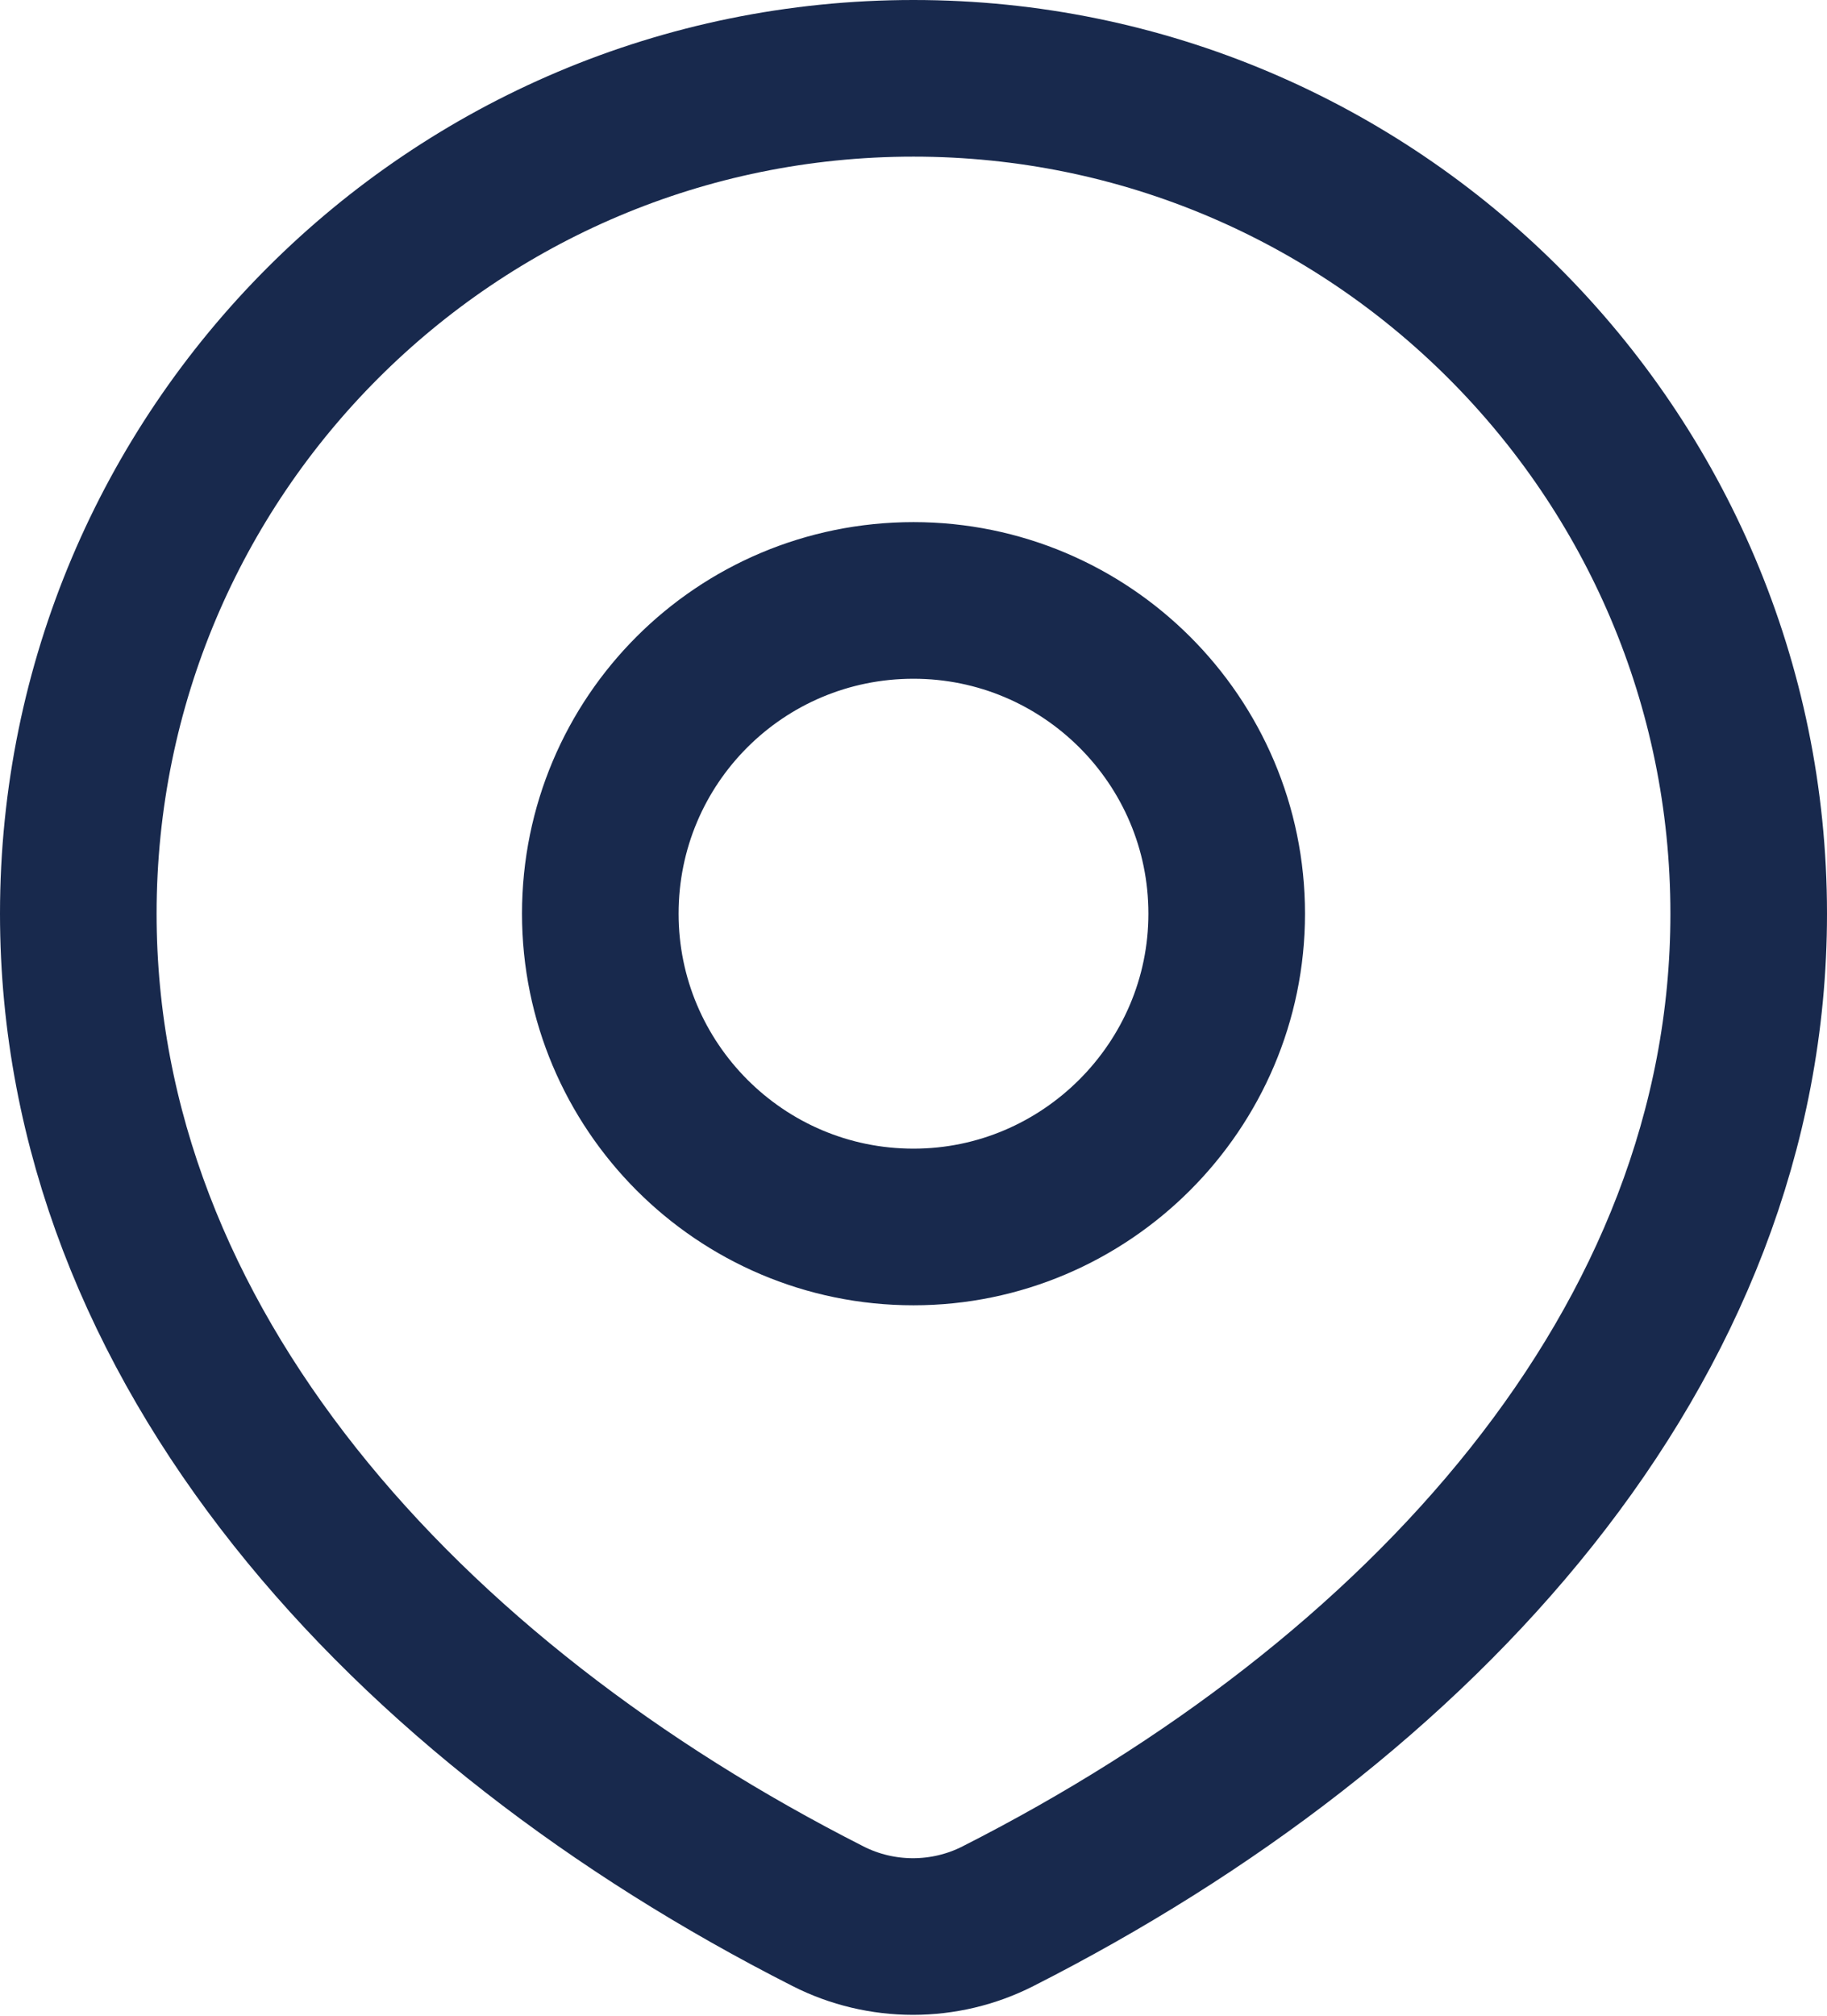
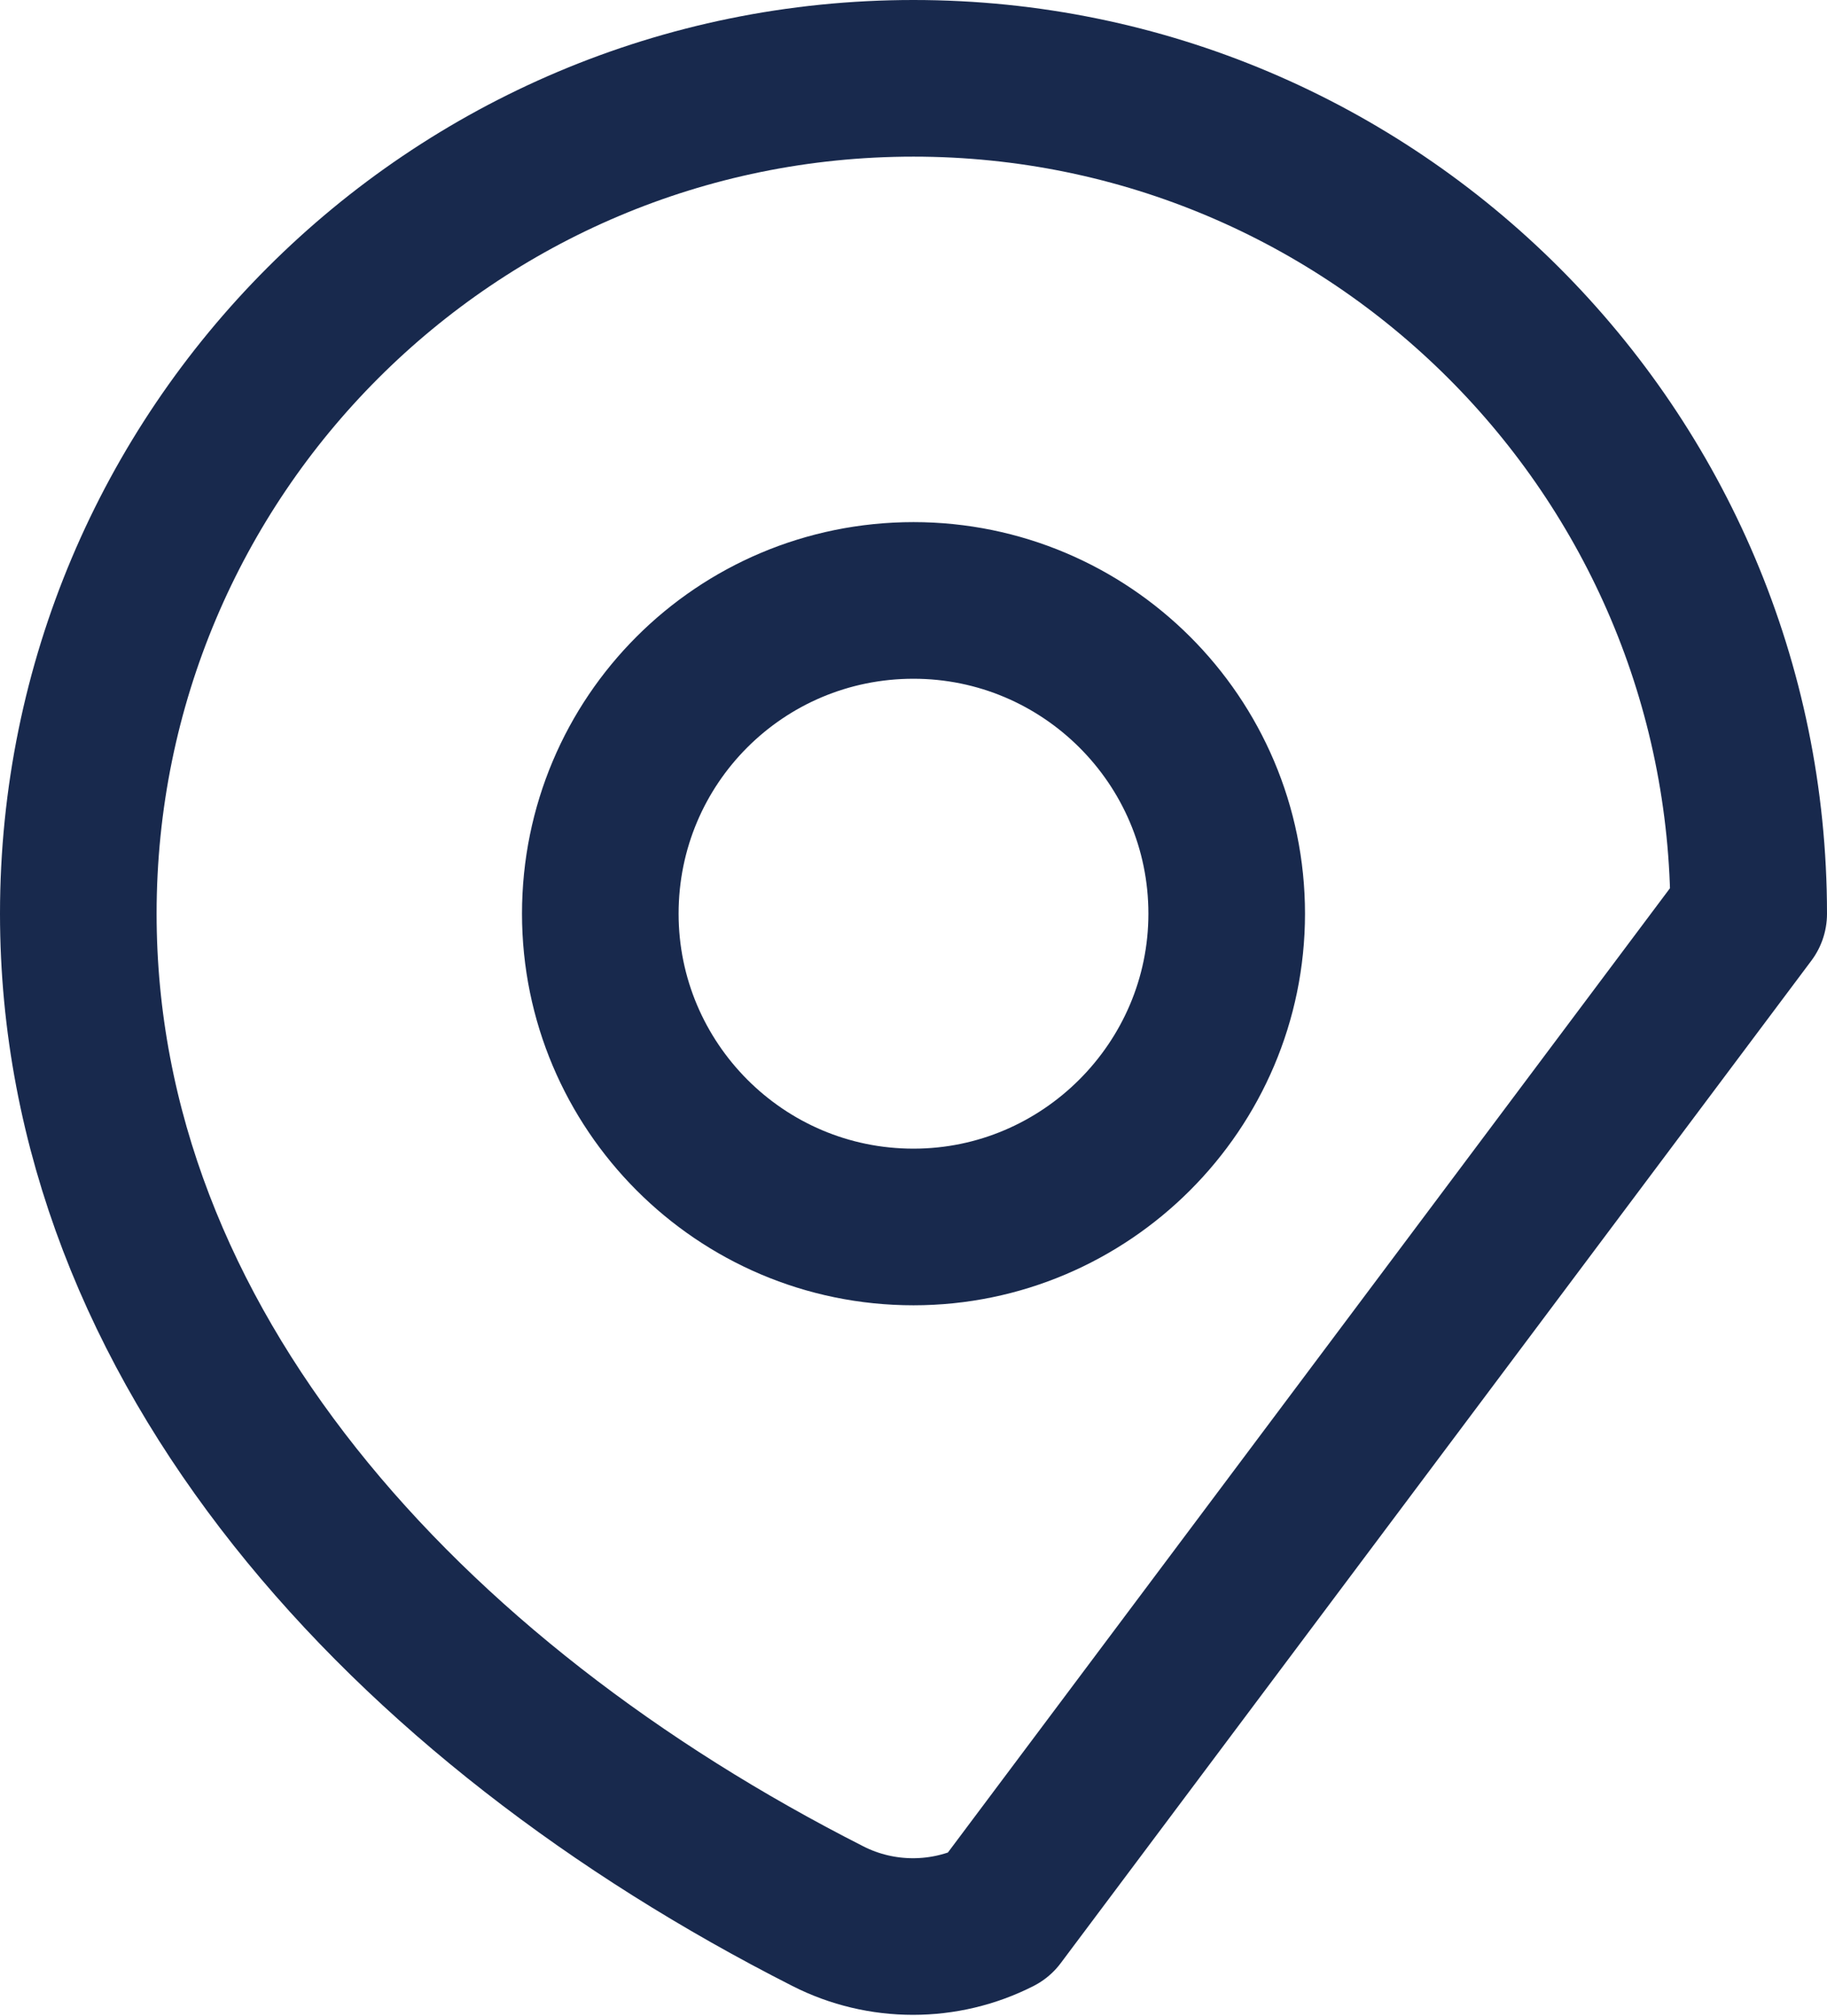
<svg xmlns="http://www.w3.org/2000/svg" width="17.5" height="19.304" viewBox="0 0 17.5 19.304" fill="none">
  <desc>
        Created with Pixso.
    </desc>
  <defs />
-   <path id="shape" d="M9.56 18.35C9.05 18.61 8.44 18.61 7.93 18.35C3.89 16.3 0.75 12.89 0.75 8.75C0.75 4.33 4.33 0.75 8.75 0.75C13.16 0.75 16.75 4.33 16.75 8.75C16.75 12.89 13.6 16.3 9.56 18.35ZM8.75 11.75C7.09 11.75 5.75 10.4 5.75 8.75C5.75 7.09 7.09 5.75 8.75 5.75C10.4 5.75 11.75 7.09 11.75 8.75C11.75 10.4 10.4 11.75 8.75 11.75Z" stroke="#18294D" stroke-opacity="1" stroke-width="1.5" stroke-linejoin="round" />
+   <path id="shape" d="M9.56 18.35C9.05 18.61 8.44 18.61 7.93 18.35C3.89 16.3 0.75 12.89 0.75 8.75C0.75 4.33 4.33 0.75 8.75 0.75C13.16 0.75 16.75 4.33 16.75 8.75ZM8.75 11.75C7.09 11.75 5.75 10.4 5.75 8.75C5.75 7.09 7.09 5.75 8.75 5.75C10.4 5.75 11.75 7.09 11.75 8.75C11.75 10.4 10.4 11.75 8.75 11.75Z" stroke="#18294D" stroke-opacity="1" stroke-width="1.5" stroke-linejoin="round" />
</svg>